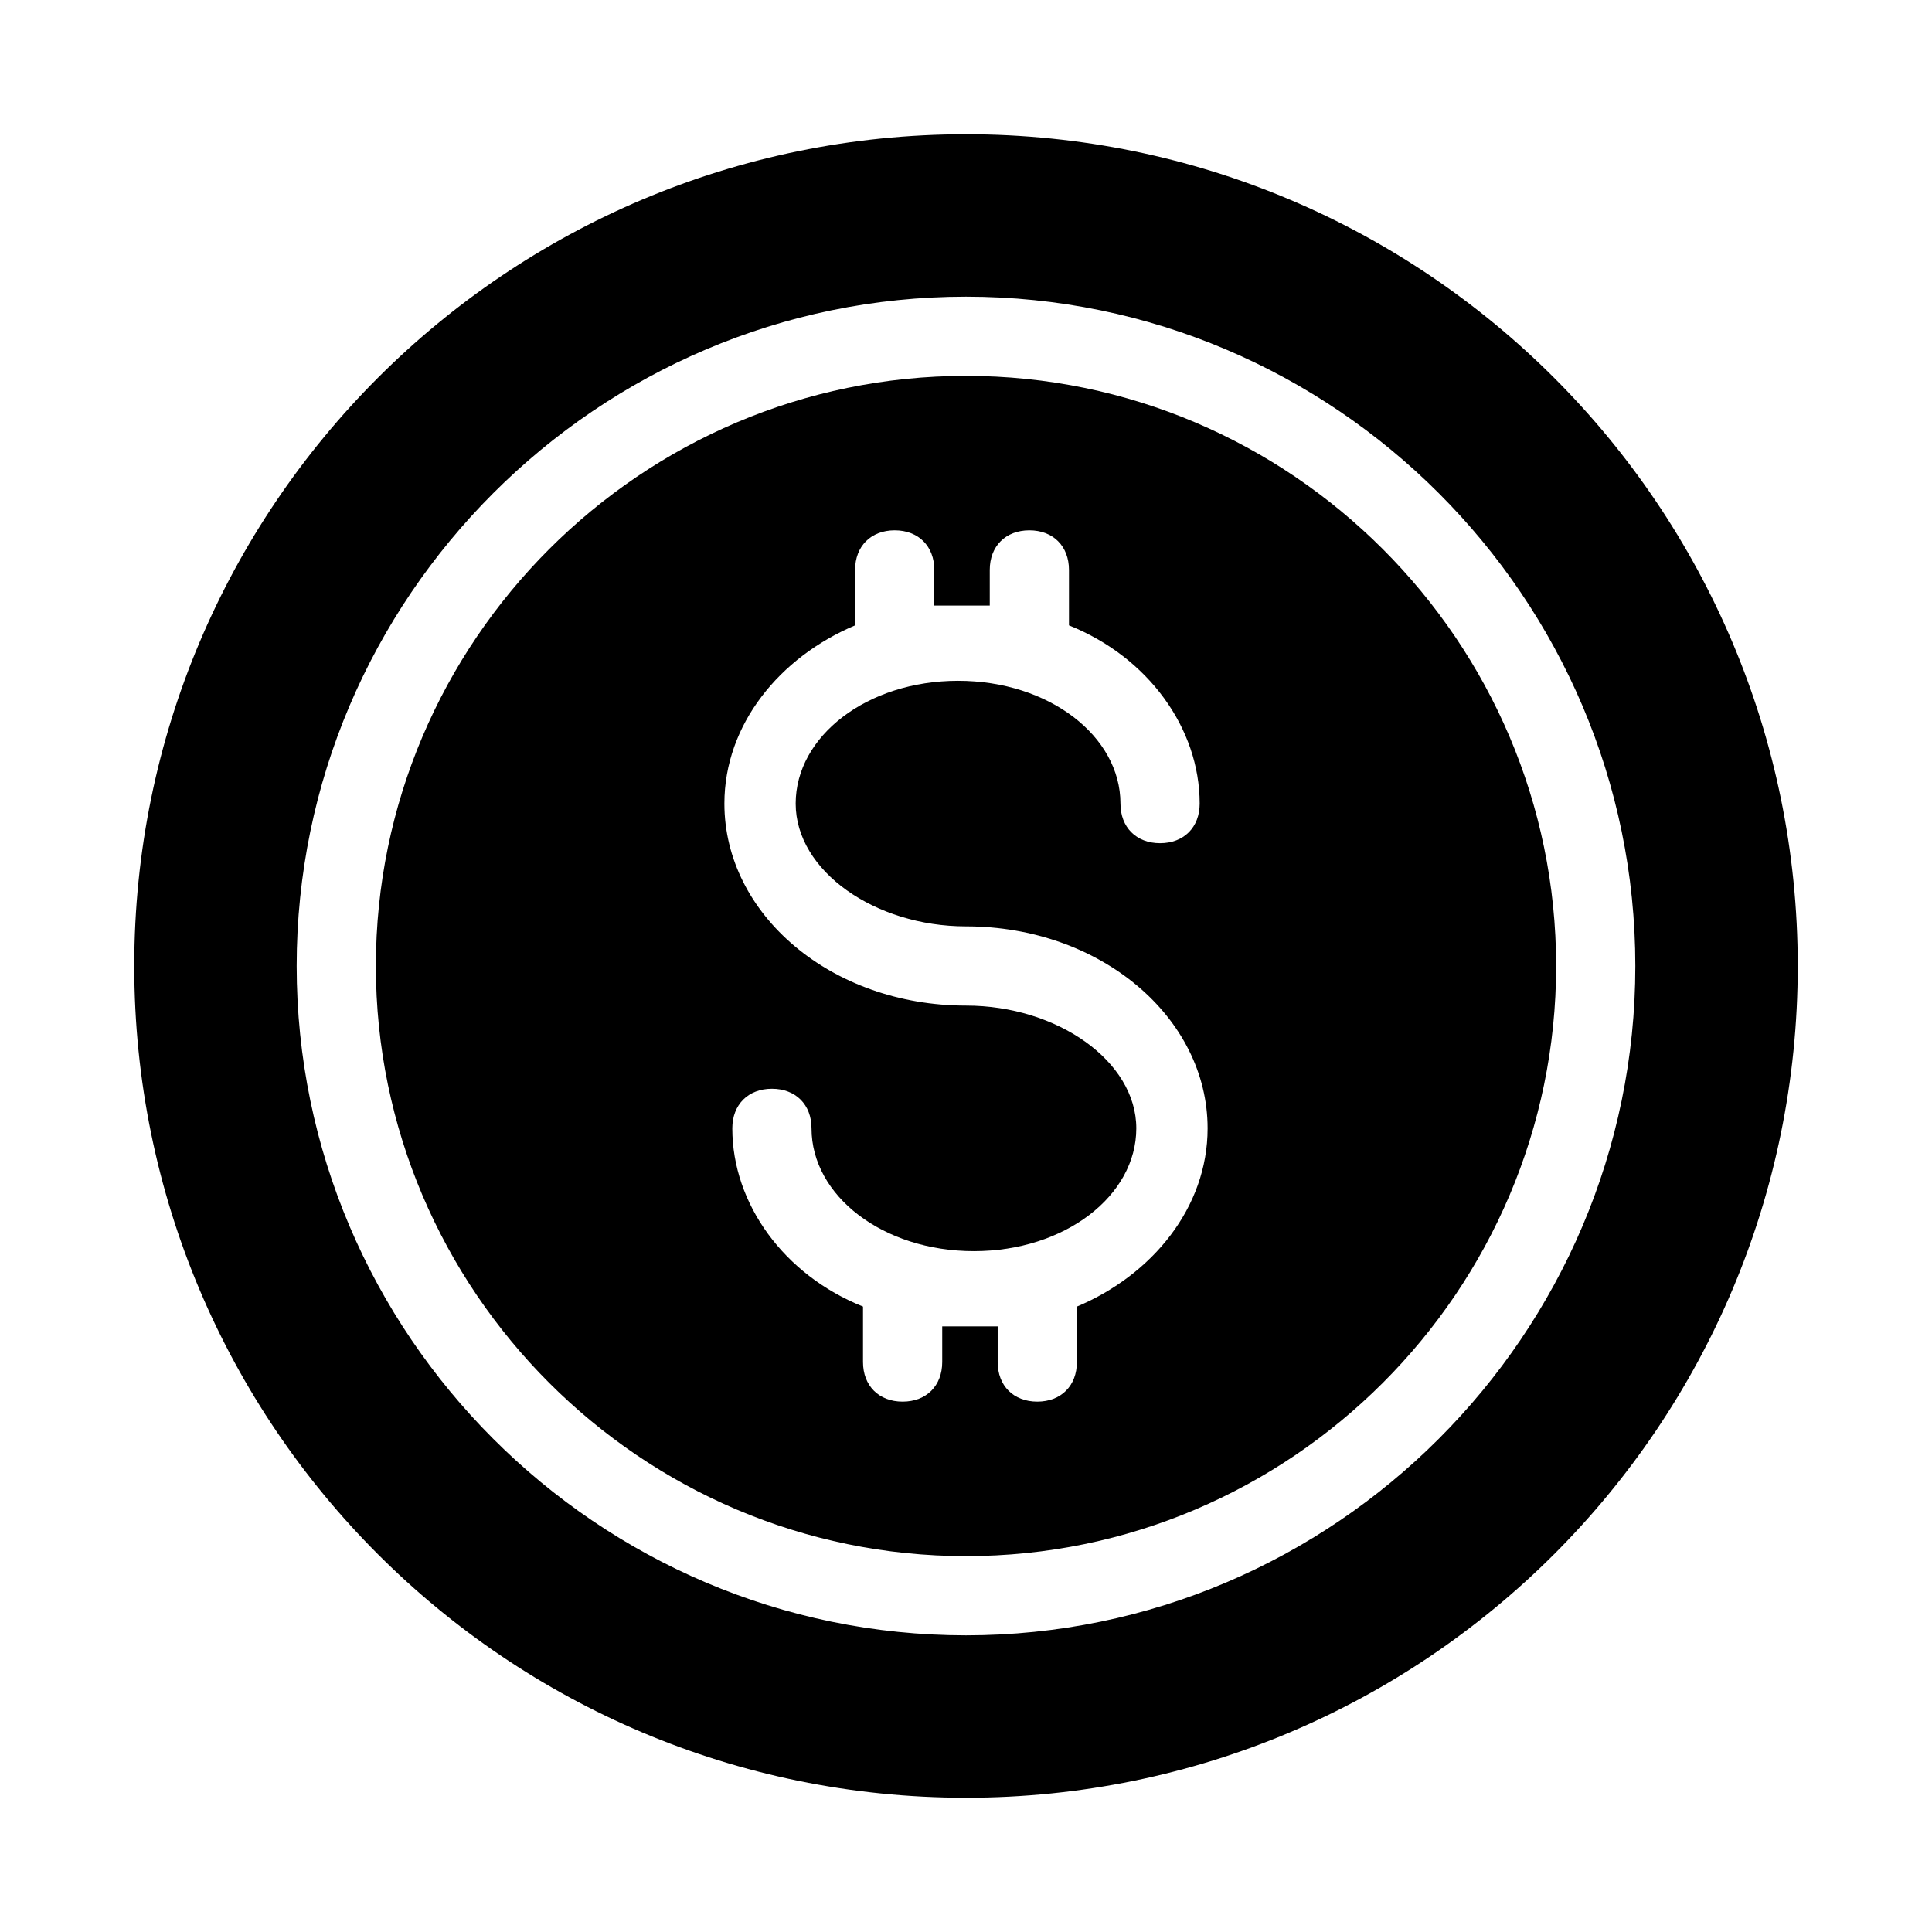
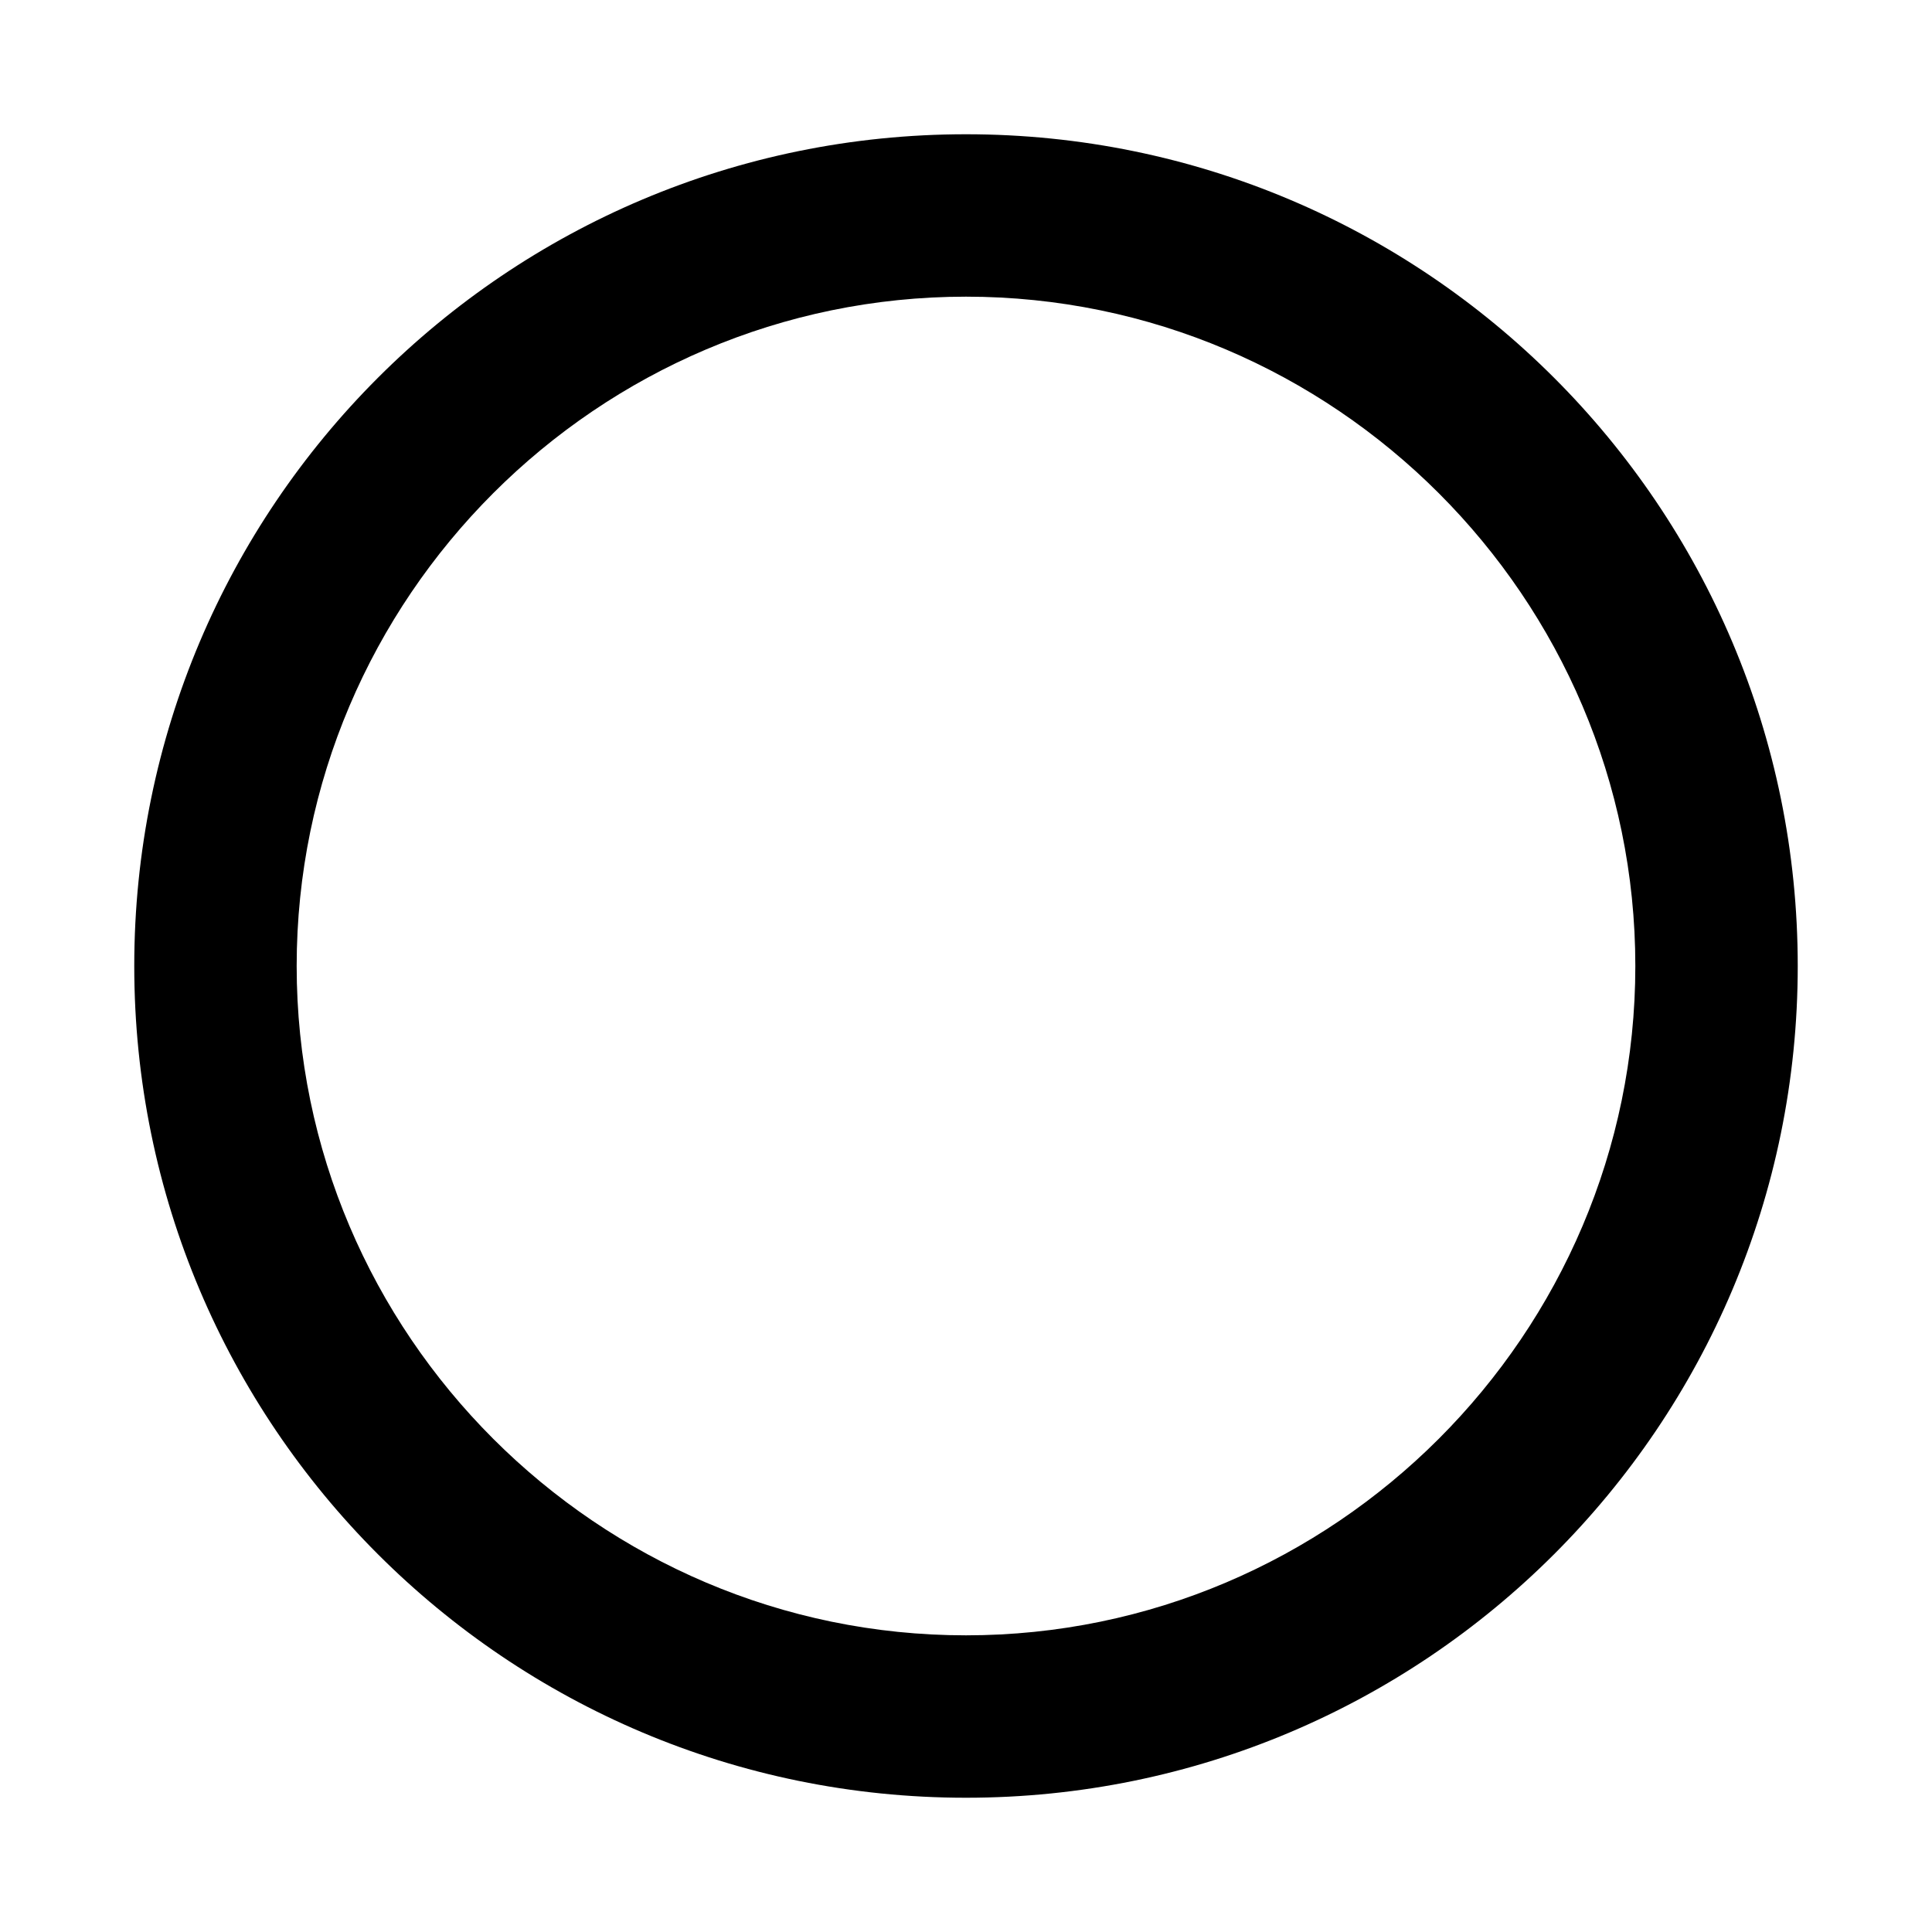
<svg xmlns="http://www.w3.org/2000/svg" fill="#000000" width="800px" height="800px" version="1.1" viewBox="144 144 512 512">
  <g>
    <path d="m400 179.58c-121.75 0-220.42 98.664-220.42 220.42s98.664 220.42 220.42 220.42 220.42-98.664 220.42-220.42c-0.004-121.75-98.664-220.42-220.42-220.42zm0 397.8c-97.613 0-177.38-79.77-177.38-177.38s79.77-177.38 177.38-177.38 177.38 79.77 177.38 177.38-79.77 177.38-177.38 177.38z" />
-     <path d="m400 243.61c-86.07 0-156.39 70.32-156.39 156.39 0 86.066 70.32 156.39 156.39 156.39 86.066 0 156.39-70.324 156.39-156.39 0-86.07-70.324-156.39-156.39-156.39zm0 145.89c35.688 0 64.027 24.141 64.027 53.531 0 20.992-14.695 38.836-34.637 47.23l-0.004 14.691c0 6.297-4.199 10.496-10.496 10.496s-10.496-4.199-10.496-10.496v-9.445h-7.348-7.348v9.445c0 6.297-4.199 10.496-10.496 10.496s-10.496-4.199-10.496-10.496v-14.695c-20.992-8.398-34.637-27.289-34.637-47.23 0-6.297 4.199-10.496 10.496-10.496s10.496 4.199 10.496 10.496c0 17.844 18.895 32.539 43.035 32.539s43.035-14.695 43.035-32.539-20.992-32.535-45.133-32.535c-35.688 0-64.027-24.141-64.027-53.531 0-20.992 14.695-38.836 34.637-47.23v-14.695c0-6.297 4.199-10.496 10.496-10.496s10.496 4.199 10.496 10.496v9.445h7.348 7.348v-9.445c0-6.297 4.199-10.496 10.496-10.496s10.496 4.199 10.496 10.496v14.695c20.992 8.398 34.637 27.289 34.637 47.23 0 6.297-4.199 10.496-10.496 10.496-6.297 0-10.496-4.199-10.496-10.496 0-17.844-18.895-32.539-43.035-32.539-24.141 0-43.035 14.695-43.035 32.539 0.004 17.844 20.996 32.539 45.137 32.539z" />
  </g>
</svg>